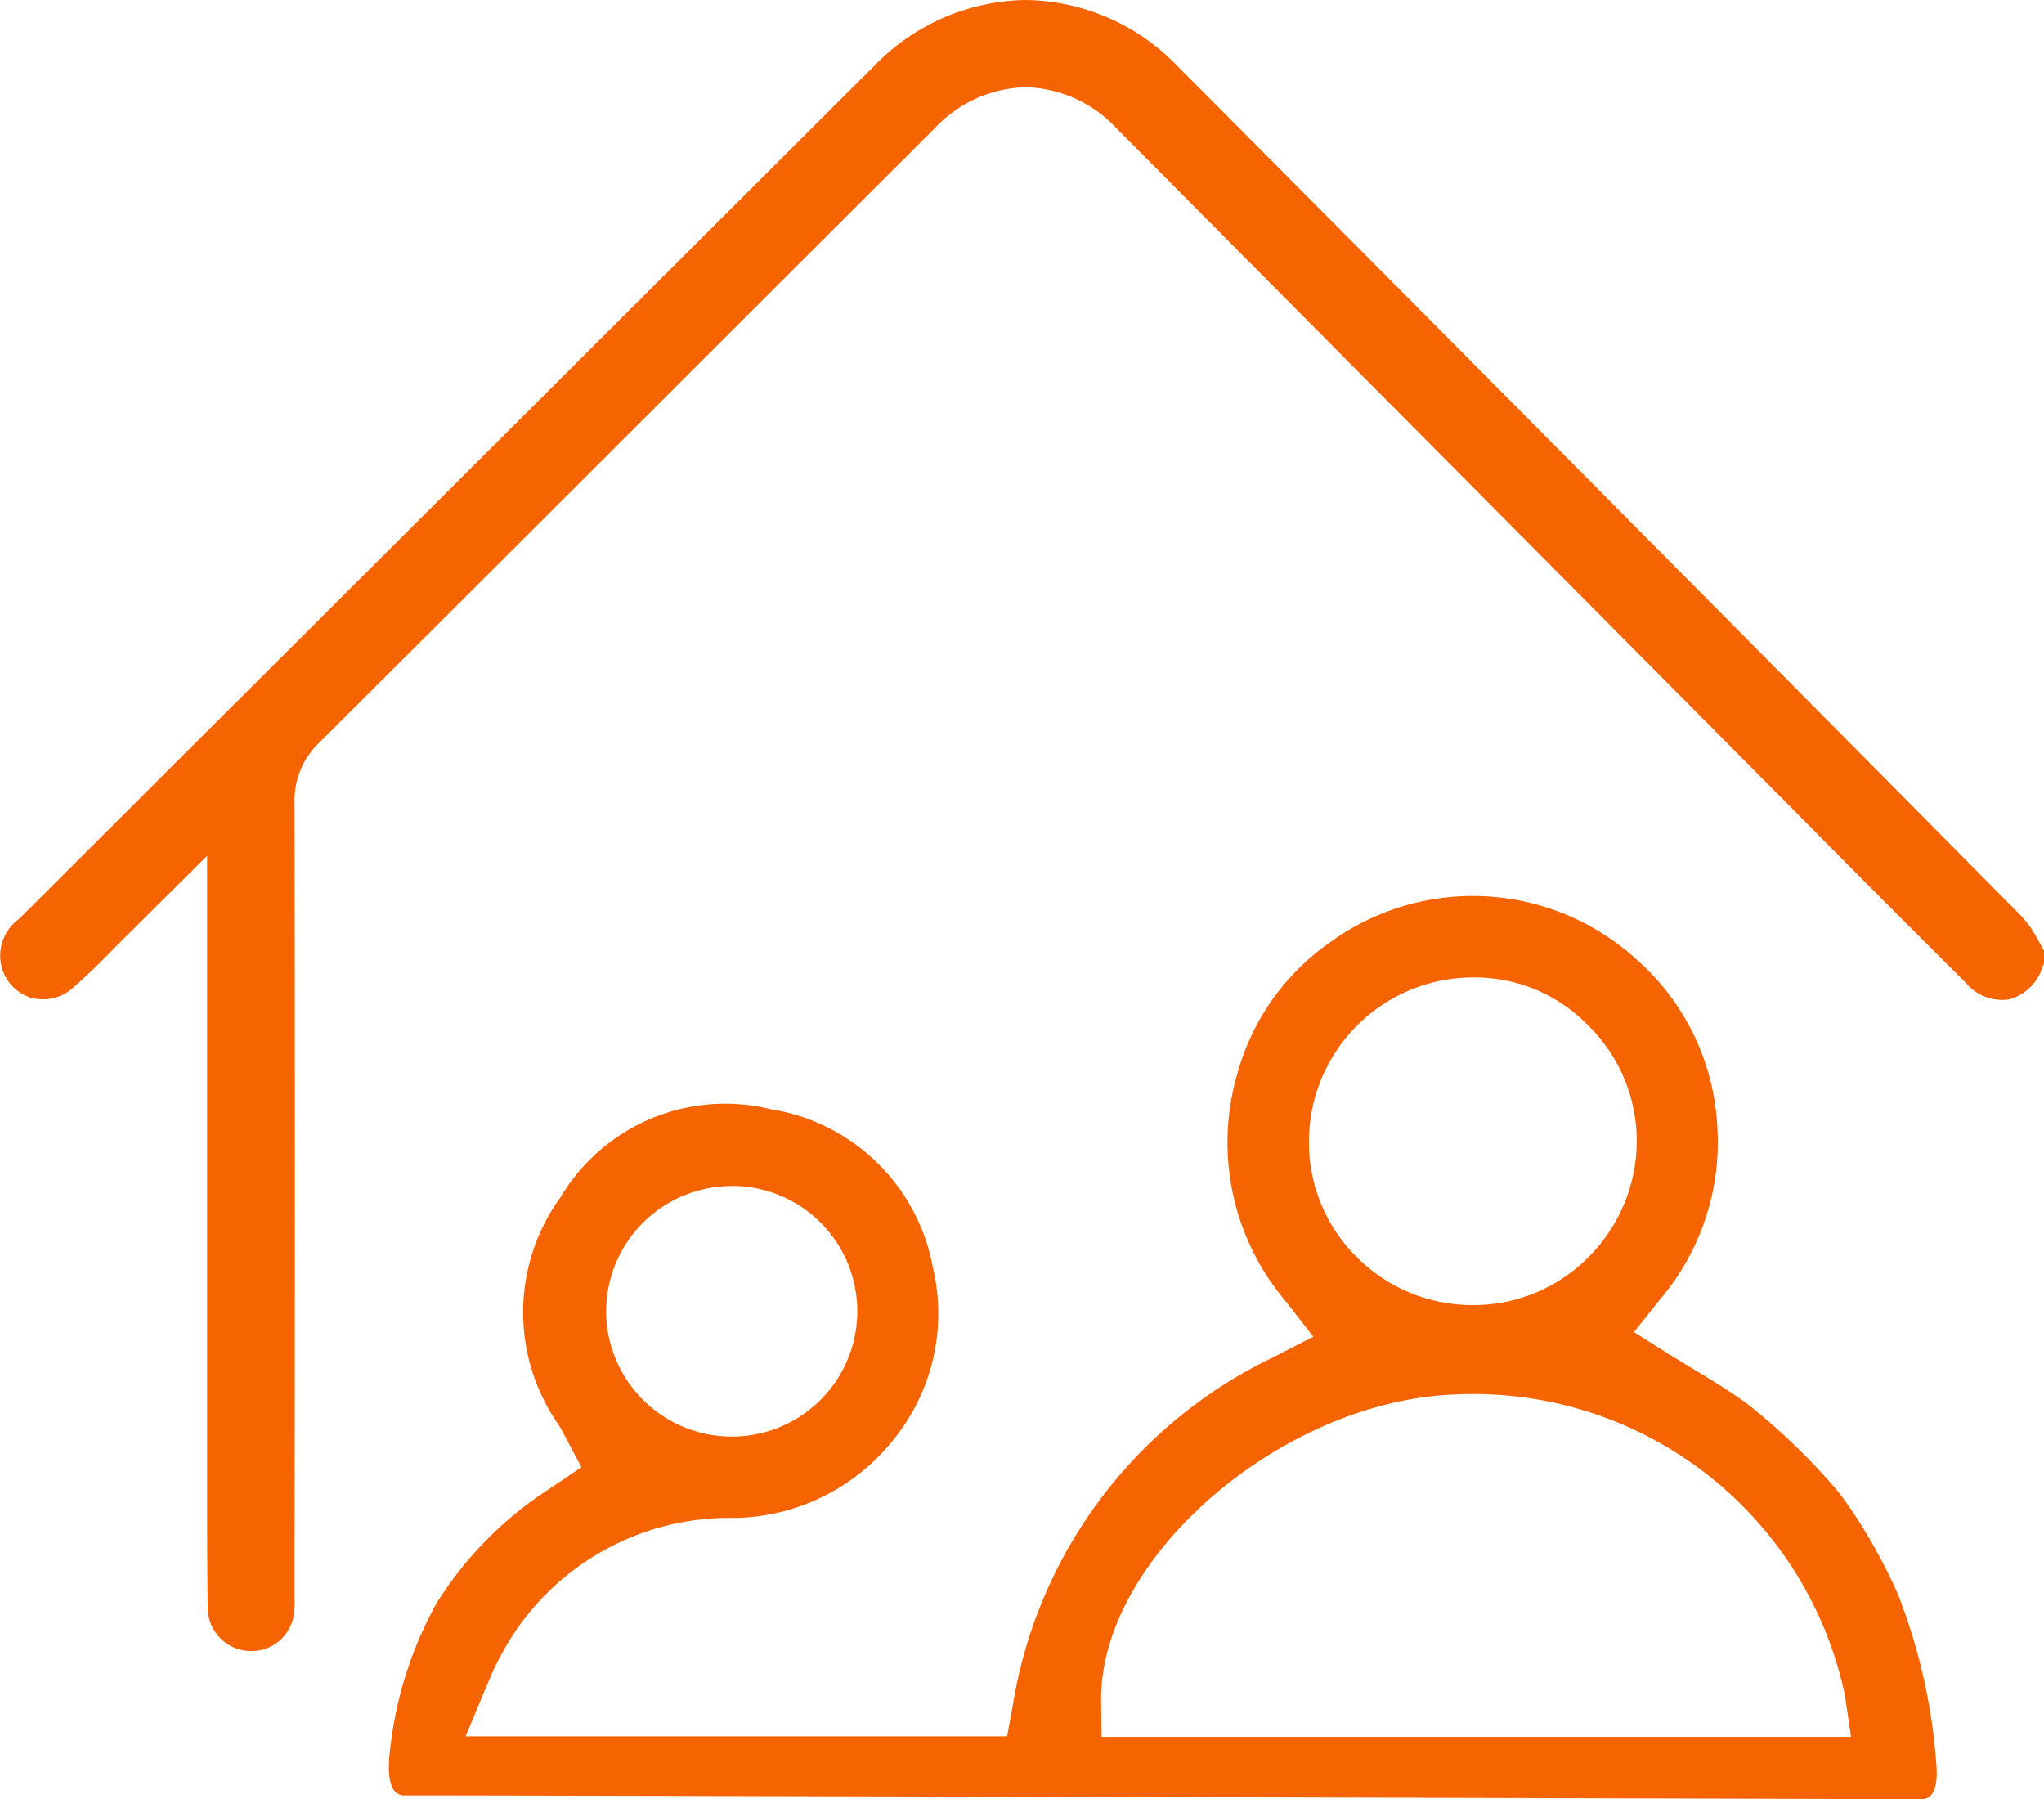
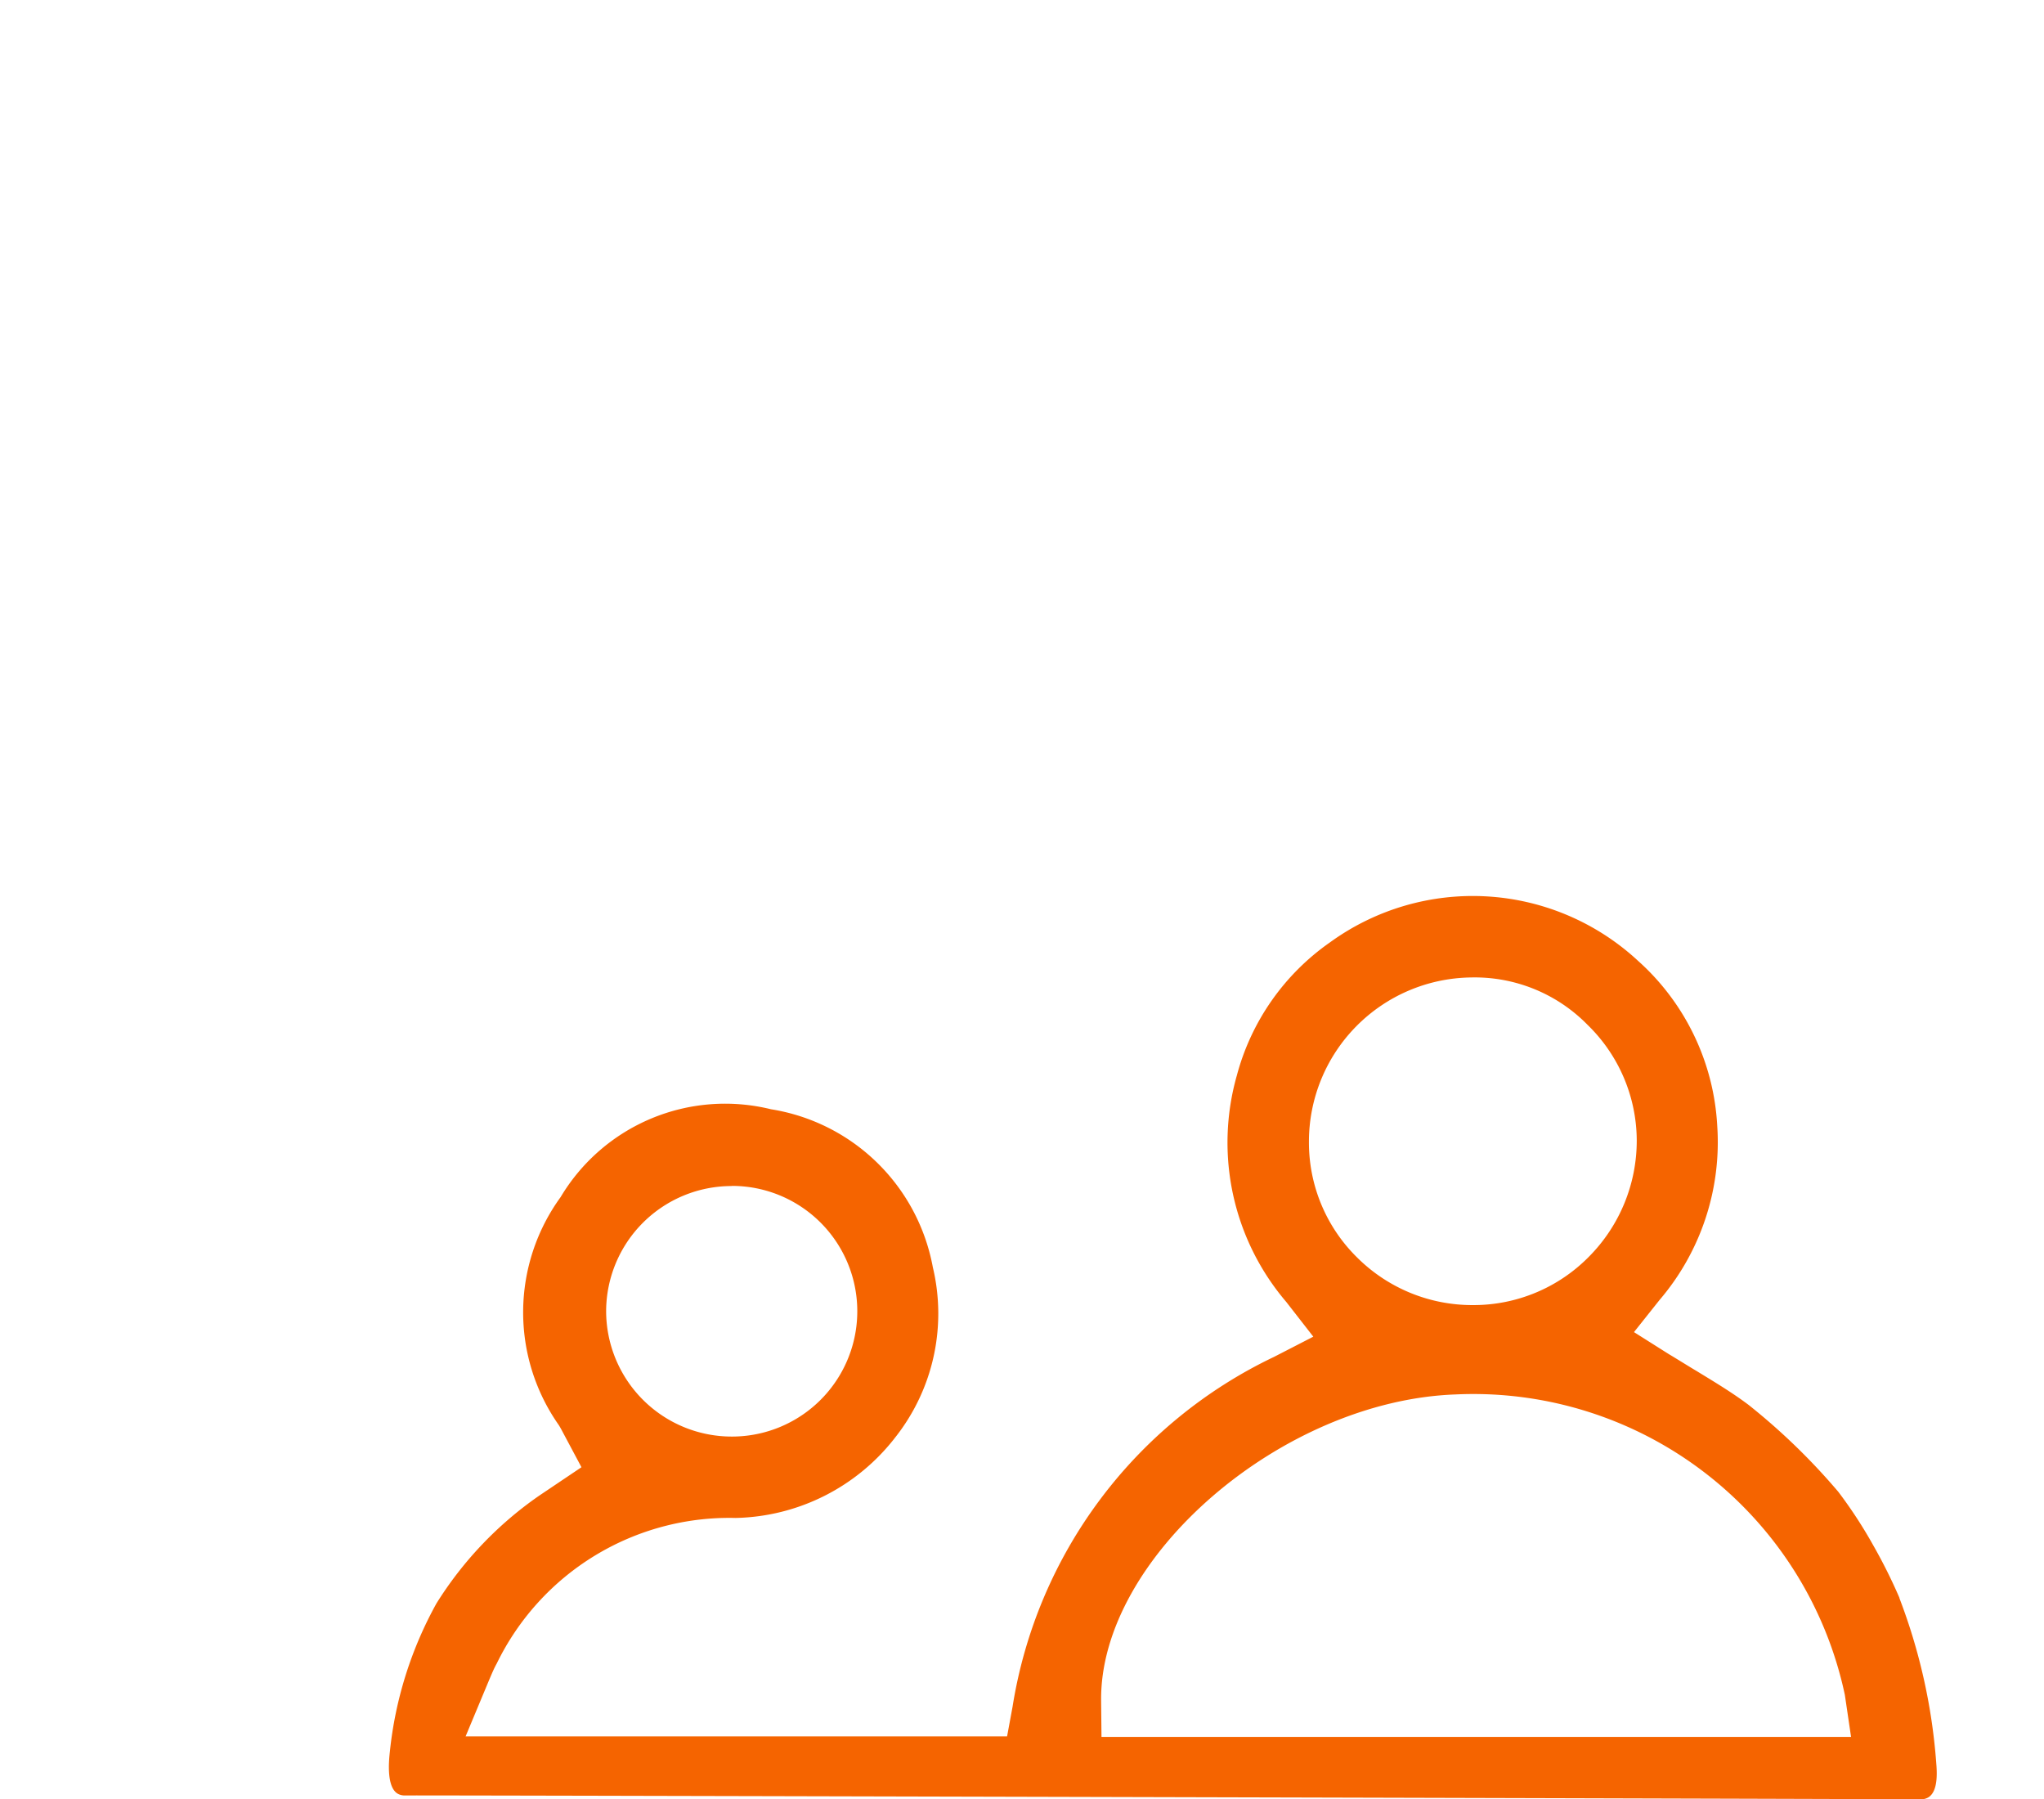
<svg xmlns="http://www.w3.org/2000/svg" width="44.408" height="39.084" viewBox="0 0 44.408 39.084">
  <defs>
    <clipPath id="clip-path">
      <rect id="Rectangle_1489" data-name="Rectangle 1489" width="44.408" height="39.085" fill="none" />
    </clipPath>
  </defs>
  <g id="storm-shelters" transform="translate(0 0)">
    <g id="Group_1311" data-name="Group 1311" transform="translate(0 0)" clip-path="url(#clip-path)">
      <path id="Path_645" data-name="Path 645" d="M42.719,38.052a11.607,11.607,0,0,0-.571-1.145,9.957,9.957,0,0,0-.759-1.162,13.9,13.9,0,0,0-1.948-1.887c-.349-.263-.731-.493-1.136-.74-.2-.119-.4-.246-.6-.365l-.755-.477.557-.7A5.273,5.273,0,0,0,38.759,27.8a5.183,5.183,0,0,0-1.725-3.593,5.281,5.281,0,0,0-6.685-.4A5.137,5.137,0,0,0,28.322,26.7a5.332,5.332,0,0,0,1.073,4.92l.588.755-.851.438a10.189,10.189,0,0,0-5.683,7.6l-.119.644H11.566l.517-1.239c.055-.127.1-.239.159-.342a5.618,5.618,0,0,1,5.191-3.163,4.5,4.5,0,0,0,3.473-1.757,4.338,4.338,0,0,0,.811-3.688A4.257,4.257,0,0,0,18.2,27.435a4.163,4.163,0,0,0-4.57,1.908,4.258,4.258,0,0,0-.04,4.952c.04.063.072.127.111.2l.382.716-.922.62a8,8,0,0,0-2.229,2.339A8.43,8.43,0,0,0,9.92,41.392c-.079.7.087.862.171.911a.3.3,0,0,0,.161.038c.358-.007,32.6.077,32.921.084a.318.318,0,0,0,.171-.042c.218-.132.189-.552.172-.759a12.6,12.6,0,0,0-.8-3.571M17.345,29.1a2.722,2.722,0,0,1,.016,5.445h-.016a2.729,2.729,0,0,1-2.726-2.742,2.726,2.726,0,0,1,2.726-2.7m12.543-.97a3.567,3.567,0,0,1,3.521-3.561,3.43,3.43,0,0,1,2.536,1.033,3.516,3.516,0,0,1,1.065,2.5,3.576,3.576,0,0,1-1.041,2.535,3.516,3.516,0,0,1-2.512,1.049h-.008a3.544,3.544,0,0,1-2.52-1.04,3.5,3.5,0,0,1-1.041-2.52m-4.507,12.94-.008-.779c-.04-3.108,3.919-6.525,7.7-6.66a8.251,8.251,0,0,1,8.458,6.525l.135.914Z" transform="translate(-1.45 -3.339)" fill="#f56400" />
-       <path id="Path_646" data-name="Path 646" d="M44.408,20.648v.273a.588.588,0,0,1-.026.068,1.056,1.056,0,0,1-.717.717,1.017,1.017,0,0,1-.947-.35q-1.728-1.716-3.44-3.448l-15-15.1a2.8,2.8,0,0,0-1.989-.913h-.009a2.793,2.793,0,0,0-1.98.9L16.83,6.257Q11.9,11.186,6.954,16.115A1.736,1.736,0,0,0,6.4,17.464q.013,8.271,0,16.542V34.7a1.931,1.931,0,0,1-.017.384.931.931,0,0,1-1.016.777.943.943,0,0,1-.854-.956C4.5,34.066,4.5,33.221,4.5,32.384V18.591L2.55,20.528c-.316.324-.615.623-.93.9a.981.981,0,0,1-.965.239.951.951,0,0,1-.632-.717.984.984,0,0,1,.393-.99c1.306-1.3,2.6-2.595,3.909-3.9L19,1.425A4.658,4.658,0,0,1,22.284,0h.009a4.646,4.646,0,0,1,3.295,1.443q9.18,9.218,18.334,18.463a2.58,2.58,0,0,1,.384.563l.1.179" transform="translate(0 0)" fill="#f56400" />
    </g>
  </g>
</svg>